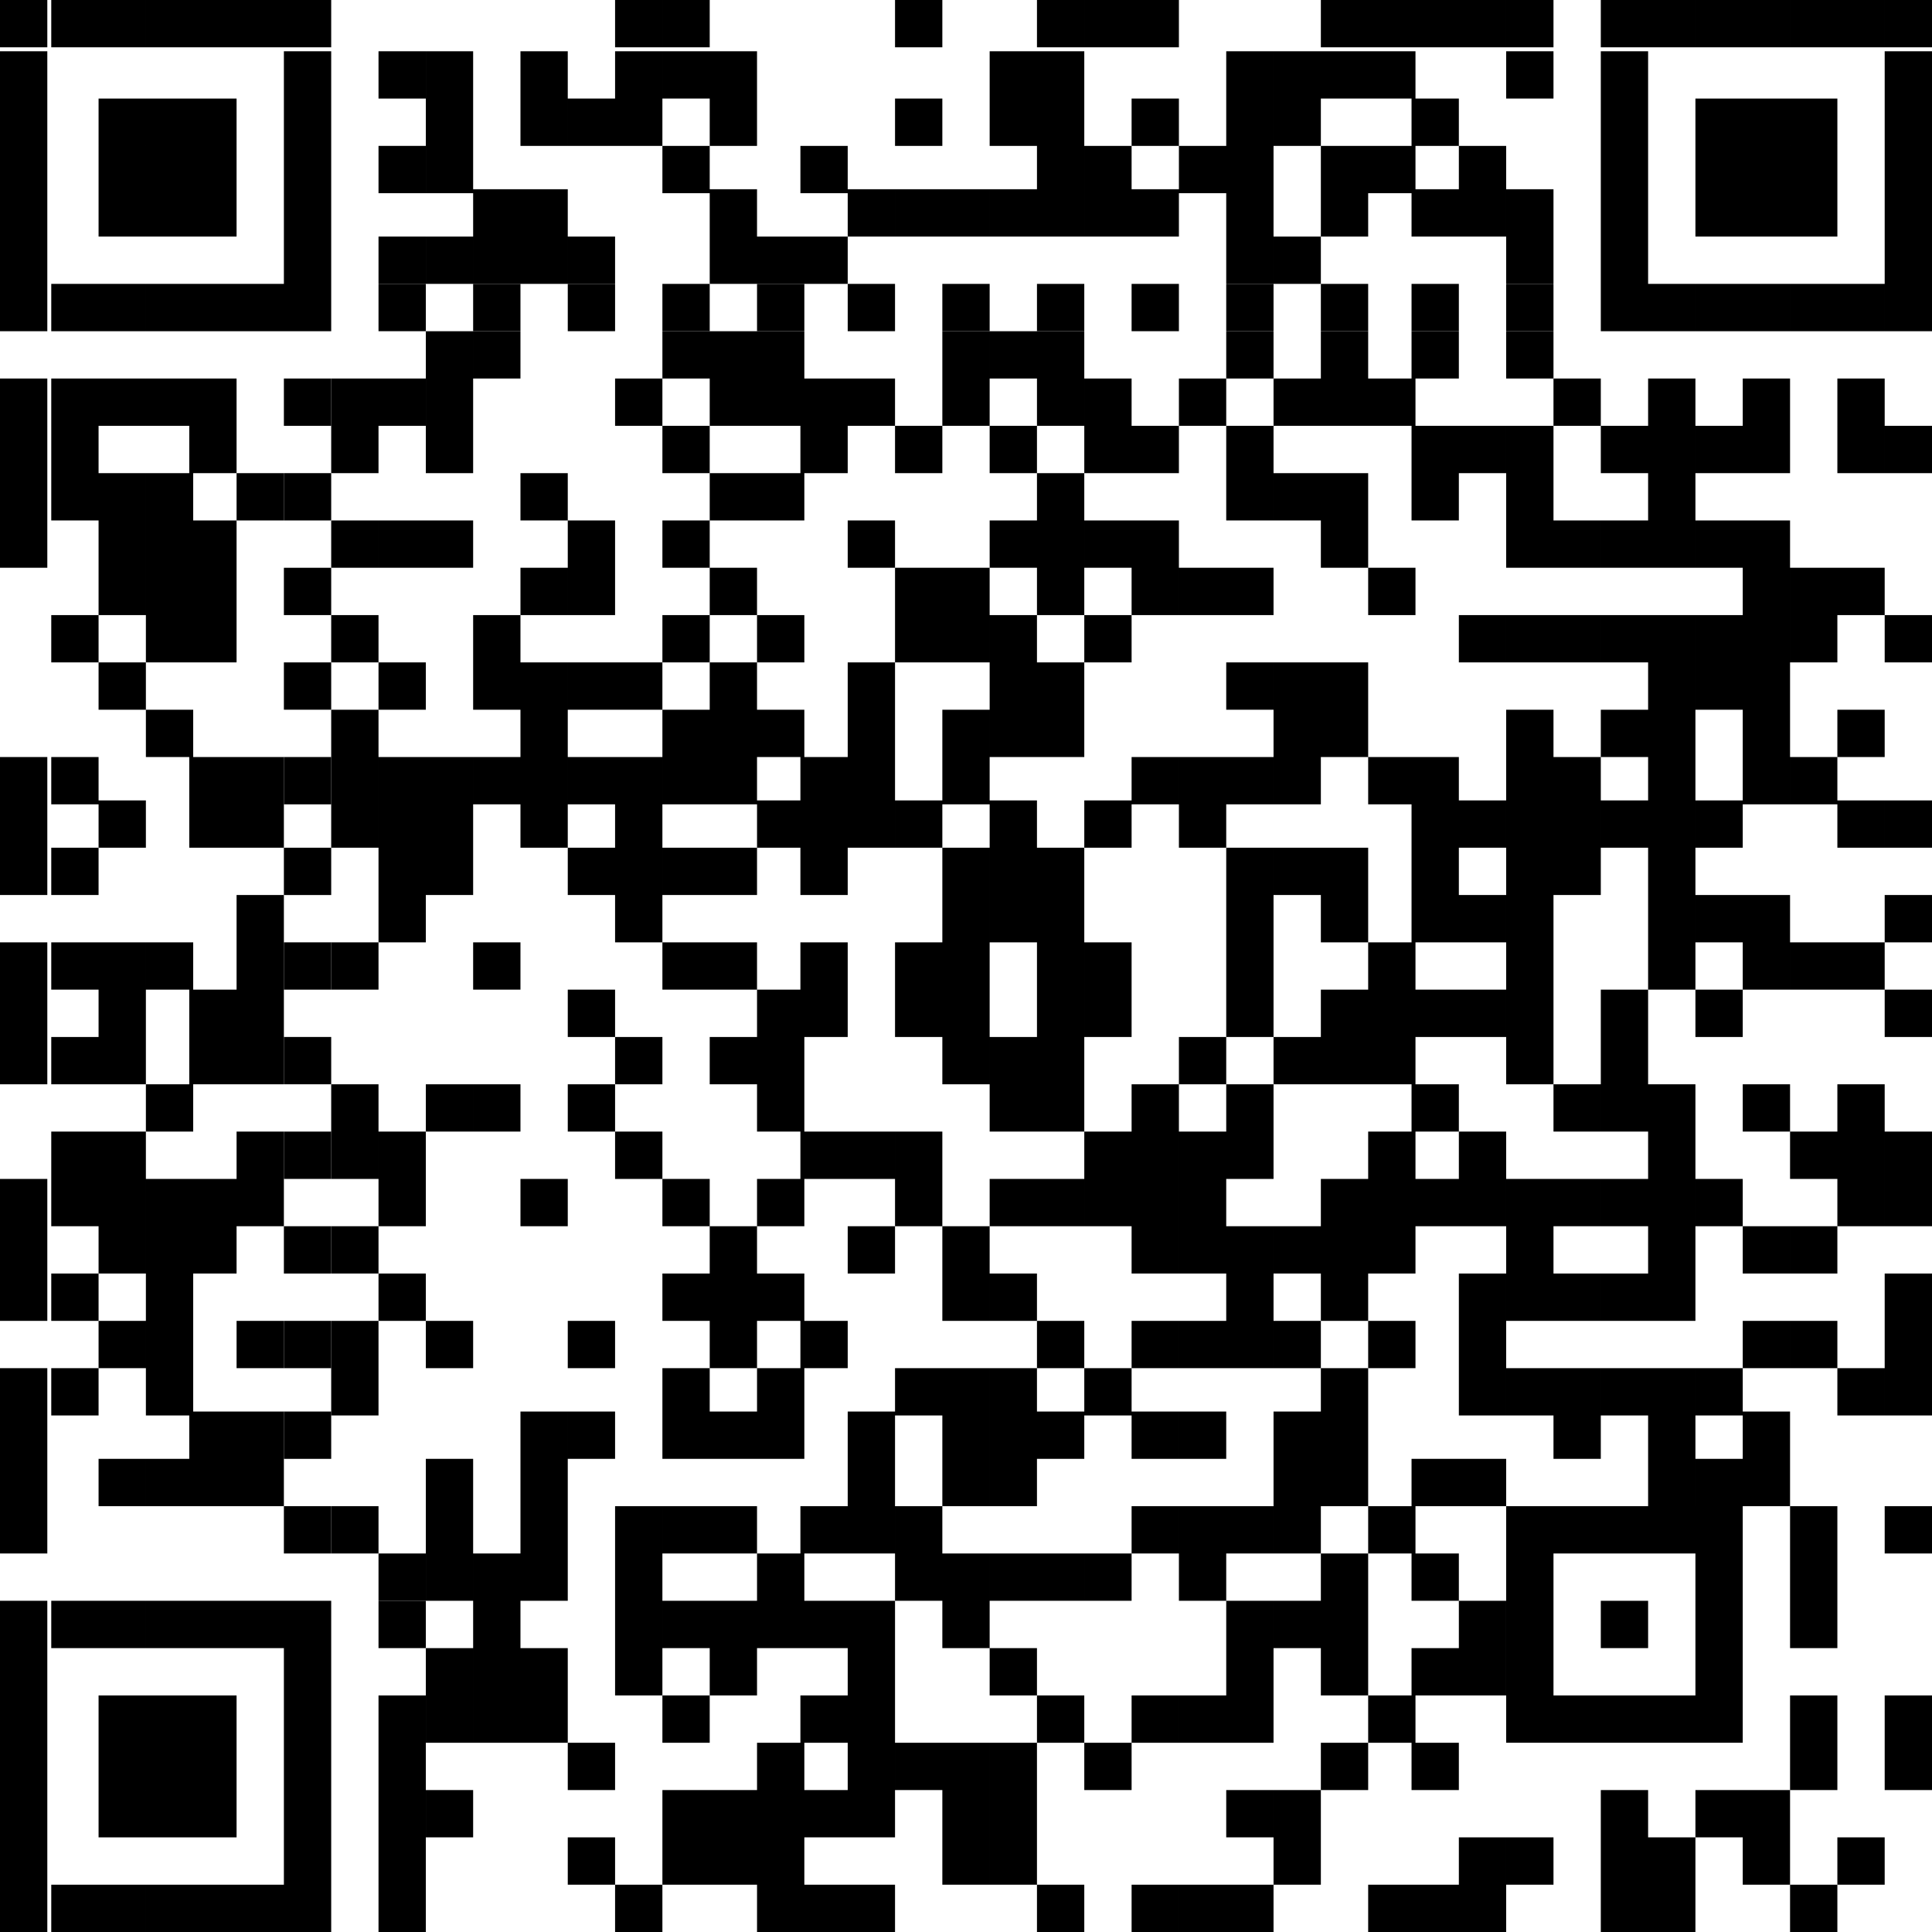
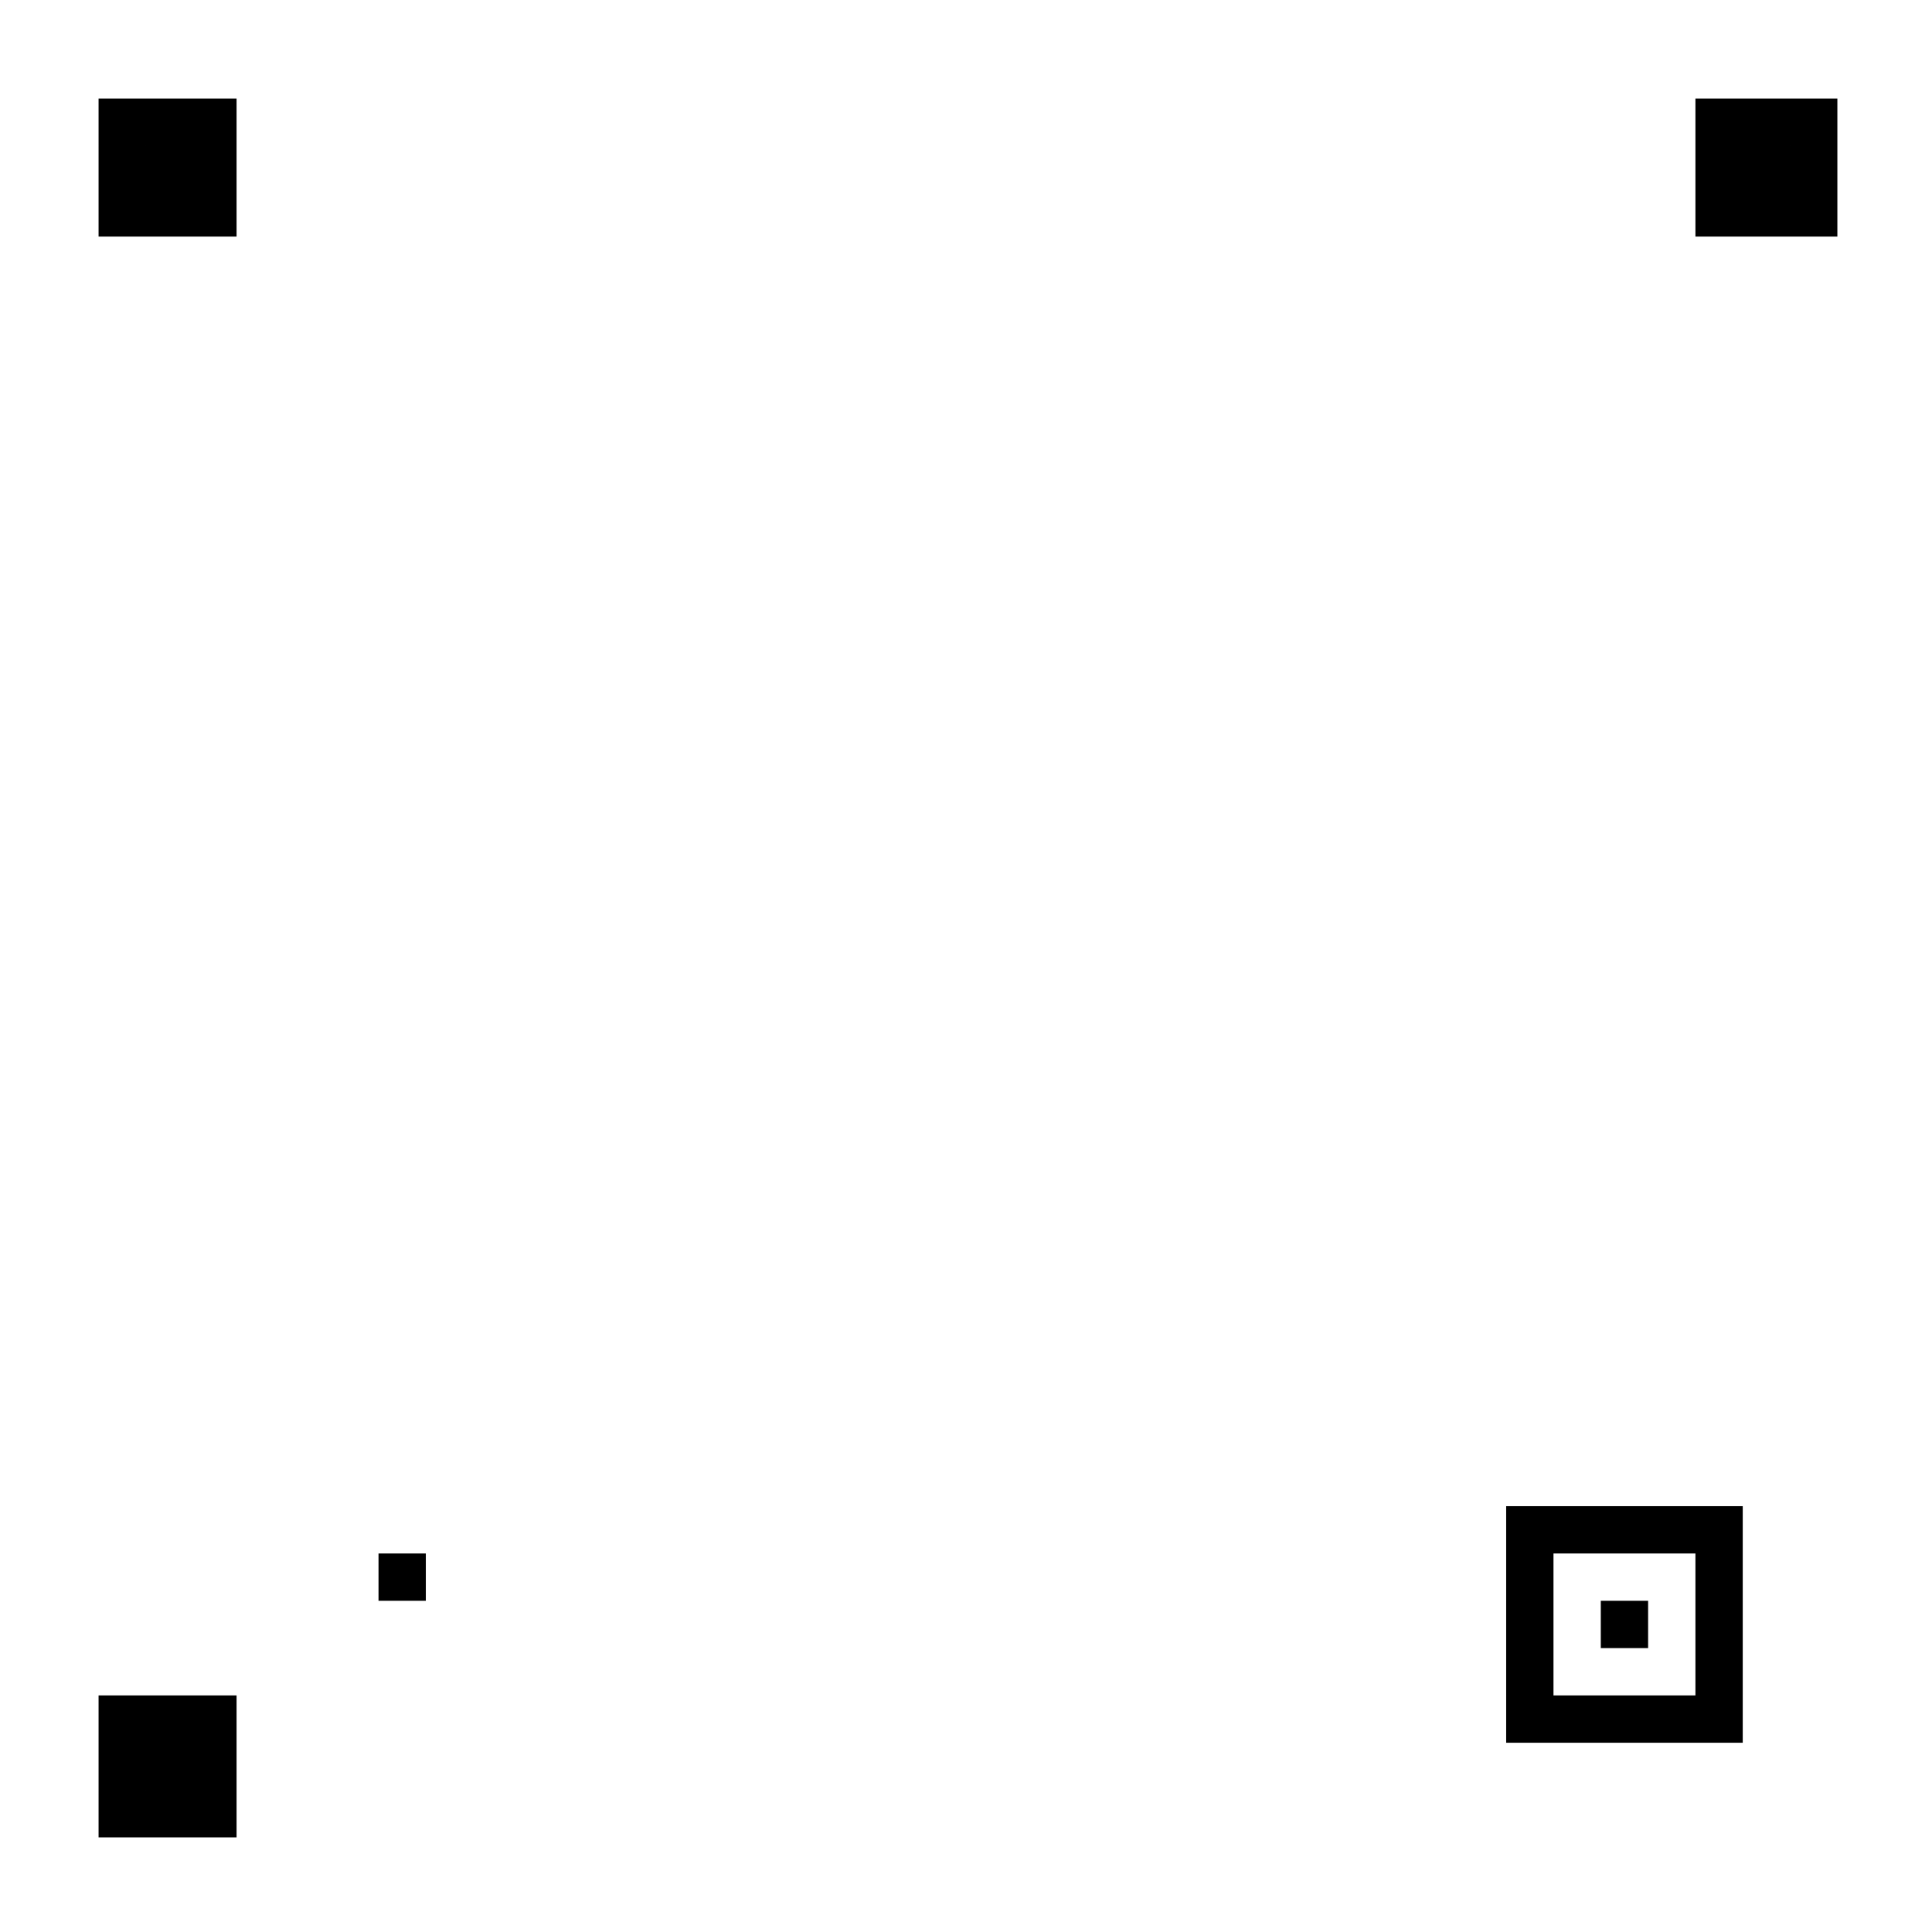
<svg xmlns="http://www.w3.org/2000/svg" version="1.1" viewBox="0 0 49 49">
  <g>
    <g id="Ebene_1">
      <path d="M9.6,39.4h1.2v1.2h-1.2v-1.2Z" />
-       <path d="M15.6,0h1.2v1.2h-1.2V0ZM16.8,0h1.2v1.2h-1.2V0ZM22.7,0h1.2v1.2h-1.2V0ZM26.3,0h1.2v1.2h-1.2V0ZM27.5,0h1.2v1.2h-1.2V0ZM28.7,0h1.2v1.2h-1.2V0ZM33.5,0h1.2v1.2h-1.2V0ZM34.7,0h1.2v1.2h-1.2V0ZM35.8,0h1.2v1.2h-1.2V0ZM37,0h1.2v1.2h-1.2V0ZM38.2,0h1.2v1.2h-1.2V0ZM10.8,1.3h1.2v1.2h-1.2v-1.2ZM13.2,1.3h1.2v1.2h-1.2v-1.2ZM15.6,1.3h1.2v1.2h-1.2v-1.2ZM16.8,1.3h1.2v1.2h-1.2v-1.2ZM18,1.3h1.2v1.2h-1.2v-1.2ZM25.1,1.3h1.2v1.2h-1.2v-1.2ZM26.3,1.3h1.2v1.2h-1.2v-1.2ZM31.1,1.3h1.2v1.2h-1.2v-1.2ZM32.3,1.3h1.2v1.2h-1.2v-1.2ZM33.5,1.3h1.2v1.2h-1.2v-1.2ZM34.7,1.3h1.2v1.2h-1.2v-1.2ZM38.2,1.3h1.2v1.2h-1.2v-1.2ZM10.8,2.5h1.2v1.2h-1.2v-1.2ZM13.2,2.5h1.2v1.2h-1.2v-1.2ZM14.4,2.5h1.2v1.2h-1.2v-1.2ZM15.6,2.5h1.2v1.2h-1.2v-1.2ZM18,2.5h1.2v1.2h-1.2v-1.2ZM22.7,2.5h1.2v1.2h-1.2v-1.2ZM25.1,2.5h1.2v1.2h-1.2v-1.2ZM26.3,2.5h1.2v1.2h-1.2v-1.2ZM28.7,2.5h1.2v1.2h-1.2v-1.2ZM31.1,2.5h1.2v1.2h-1.2v-1.2ZM32.3,2.5h1.2v1.2h-1.2v-1.2ZM35.8,2.5h1.2v1.2h-1.2v-1.2ZM10.8,3.7h1.2v1.2h-1.2v-1.2ZM16.8,3.7h1.2v1.2h-1.2v-1.2ZM20.3,3.7h1.2v1.2h-1.2v-1.2ZM26.3,3.7h1.2v1.2h-1.2v-1.2ZM27.5,3.7h1.2v1.2h-1.2v-1.2ZM29.9,3.7h1.2v1.2h-1.2v-1.2ZM31.1,3.7h1.2v1.2h-1.2v-1.2ZM33.5,3.7h1.2v1.2h-1.2v-1.2ZM34.7,3.7h1.2v1.2h-1.2v-1.2ZM37,3.7h1.2v1.2h-1.2v-1.2ZM12,4.8h1.2v1.2h-1.2v-1.2ZM13.2,4.8h1.2v1.2h-1.2v-1.2ZM18,4.8h1.2v1.2h-1.2v-1.2ZM21.5,4.8h1.2v1.2h-1.2v-1.2ZM22.7,4.8h1.2v1.2h-1.2v-1.2ZM23.9,4.8h1.2v1.2h-1.2v-1.2ZM25.1,4.8h1.2v1.2h-1.2v-1.2ZM26.3,4.8h1.2v1.2h-1.2v-1.2ZM27.5,4.8h1.2v1.2h-1.2v-1.2ZM28.7,4.8h1.2v1.2h-1.2v-1.2ZM31.1,4.8h1.2v1.2h-1.2v-1.2ZM33.5,4.8h1.2v1.2h-1.2v-1.2ZM35.8,4.8h1.2v1.2h-1.2v-1.2ZM37,4.8h1.2v1.2h-1.2v-1.2ZM38.2,4.8h1.2v1.2h-1.2v-1.2ZM10.8,6h1.2v1.2h-1.2v-1.2ZM12,6h1.2v1.2h-1.2v-1.2ZM13.2,6h1.2v1.2h-1.2v-1.2ZM14.4,6h1.2v1.2h-1.2v-1.2ZM18,6h1.2v1.2h-1.2v-1.2ZM19.2,6h1.2v1.2h-1.2v-1.2ZM20.3,6h1.2v1.2h-1.2v-1.2ZM31.1,6h1.2v1.2h-1.2v-1.2ZM32.3,6h1.2v1.2h-1.2v-1.2ZM38.2,6h1.2v1.2h-1.2v-1.2ZM10.8,8.4h1.2v1.2h-1.2v-1.2ZM12,8.4h1.2v1.2h-1.2v-1.2ZM16.8,8.4h1.2v1.2h-1.2v-1.2ZM18,8.4h1.2v1.2h-1.2v-1.2ZM19.2,8.4h1.2v1.2h-1.2v-1.2ZM23.9,8.4h1.2v1.2h-1.2v-1.2ZM25.1,8.4h1.2v1.2h-1.2v-1.2ZM26.3,8.4h1.2v1.2h-1.2v-1.2ZM31.1,8.4h1.2v1.2h-1.2v-1.2ZM33.5,8.4h1.2v1.2h-1.2v-1.2ZM35.8,8.4h1.2v1.2h-1.2v-1.2ZM38.2,8.4h1.2v1.2h-1.2v-1.2ZM10.8,9.6h1.2v1.2h-1.2v-1.2ZM15.6,9.6h1.2v1.2h-1.2v-1.2ZM18,9.6h1.2v1.2h-1.2v-1.2ZM19.2,9.6h1.2v1.2h-1.2v-1.2ZM20.3,9.6h1.2v1.2h-1.2v-1.2ZM21.5,9.6h1.2v1.2h-1.2v-1.2ZM23.9,9.6h1.2v1.2h-1.2v-1.2ZM26.3,9.6h1.2v1.2h-1.2v-1.2ZM27.5,9.6h1.2v1.2h-1.2v-1.2ZM29.9,9.6h1.2v1.2h-1.2v-1.2ZM32.3,9.6h1.2v1.2h-1.2v-1.2ZM33.5,9.6h1.2v1.2h-1.2v-1.2ZM34.7,9.6h1.2v1.2h-1.2v-1.2ZM0,10.8h1.2v1.2H0v-1.2ZM1.3,10.8h1.2v1.2h-1.2v-1.2ZM4.8,10.8h1.2v1.2h-1.2v-1.2ZM8.4,10.8h1.2v1.2h-1.2v-1.2ZM10.8,10.8h1.2v1.2h-1.2v-1.2ZM16.8,10.8h1.2v1.2h-1.2v-1.2ZM20.3,10.8h1.2v1.2h-1.2v-1.2ZM22.7,10.8h1.2v1.2h-1.2v-1.2ZM25.1,10.8h1.2v1.2h-1.2v-1.2ZM27.5,10.8h1.2v1.2h-1.2v-1.2ZM28.7,10.8h1.2v1.2h-1.2v-1.2ZM31.1,10.8h1.2v1.2h-1.2v-1.2ZM35.8,10.8h1.2v1.2h-1.2v-1.2ZM37,10.8h1.2v1.2h-1.2v-1.2ZM38.2,10.8h1.2v1.2h-1.2v-1.2ZM40.6,10.8h1.2v1.2h-1.2v-1.2ZM41.8,10.8h1.2v1.2h-1.2v-1.2ZM43,10.8h1.2v1.2h-1.2v-1.2ZM44.2,10.8h1.2v1.2h-1.2v-1.2ZM46.6,10.8h1.2v1.2h-1.2v-1.2ZM47.8,10.8h1.2v1.2h-1.2v-1.2ZM0,12h1.2v1.2H0v-1.2ZM1.3,12h1.2v1.2h-1.2v-1.2ZM2.5,12h1.2v1.2h-1.2v-1.2ZM3.7,12h1.2v1.2h-1.2v-1.2ZM6,12h1.2v1.2h-1.2v-1.2ZM13.2,12h1.2v1.2h-1.2v-1.2ZM18,12h1.2v1.2h-1.2v-1.2ZM19.2,12h1.2v1.2h-1.2v-1.2ZM26.3,12h1.2v1.2h-1.2v-1.2ZM31.1,12h1.2v1.2h-1.2v-1.2ZM32.3,12h1.2v1.2h-1.2v-1.2ZM33.5,12h1.2v1.2h-1.2v-1.2ZM35.8,12h1.2v1.2h-1.2v-1.2ZM38.2,12h1.2v1.2h-1.2v-1.2ZM41.8,12h1.2v1.2h-1.2v-1.2ZM0,13.2h1.2v1.2H0v-1.2ZM2.5,13.2h1.2v1.2h-1.2v-1.2ZM3.7,13.2h1.2v1.2h-1.2v-1.2ZM4.8,13.2h1.2v1.2h-1.2v-1.2ZM8.4,13.2h1.2v1.2h-1.2v-1.2ZM9.6,13.2h1.2v1.2h-1.2v-1.2ZM10.8,13.2h1.2v1.2h-1.2v-1.2ZM14.4,13.2h1.2v1.2h-1.2v-1.2ZM16.8,13.2h1.2v1.2h-1.2v-1.2ZM21.5,13.2h1.2v1.2h-1.2v-1.2ZM25.1,13.2h1.2v1.2h-1.2v-1.2ZM26.3,13.2h1.2v1.2h-1.2v-1.2ZM27.5,13.2h1.2v1.2h-1.2v-1.2ZM28.7,13.2h1.2v1.2h-1.2v-1.2ZM33.5,13.2h1.2v1.2h-1.2v-1.2ZM38.2,13.2h1.2v1.2h-1.2v-1.2ZM39.4,13.2h1.2v1.2h-1.2v-1.2ZM40.6,13.2h1.2v1.2h-1.2v-1.2ZM41.8,13.2h1.2v1.2h-1.2v-1.2ZM43,13.2h1.2v1.2h-1.2v-1.2ZM44.2,13.2h1.2v1.2h-1.2v-1.2ZM2.5,14.4h1.2v1.2h-1.2v-1.2ZM3.7,14.4h1.2v1.2h-1.2v-1.2ZM4.8,14.4h1.2v1.2h-1.2v-1.2ZM13.2,14.4h1.2v1.2h-1.2v-1.2ZM14.4,14.4h1.2v1.2h-1.2v-1.2ZM18,14.4h1.2v1.2h-1.2v-1.2ZM22.7,14.4h1.2v1.2h-1.2v-1.2ZM23.9,14.4h1.2v1.2h-1.2v-1.2ZM26.3,14.4h1.2v1.2h-1.2v-1.2ZM28.7,14.4h1.2v1.2h-1.2v-1.2ZM29.9,14.4h1.2v1.2h-1.2v-1.2ZM31.1,14.4h1.2v1.2h-1.2v-1.2ZM34.7,14.4h1.2v1.2h-1.2v-1.2ZM44.2,14.4h1.2v1.2h-1.2v-1.2ZM45.4,14.4h1.2v1.2h-1.2v-1.2ZM46.6,14.4h1.2v1.2h-1.2v-1.2ZM1.3,15.6h1.2v1.2h-1.2v-1.2ZM3.7,15.6h1.2v1.2h-1.2v-1.2ZM4.8,15.6h1.2v1.2h-1.2v-1.2ZM8.4,15.6h1.2v1.2h-1.2v-1.2ZM12,15.6h1.2v1.2h-1.2v-1.2ZM16.8,15.6h1.2v1.2h-1.2v-1.2ZM19.2,15.6h1.2v1.2h-1.2v-1.2ZM22.7,15.6h1.2v1.2h-1.2v-1.2ZM23.9,15.6h1.2v1.2h-1.2v-1.2ZM25.1,15.6h1.2v1.2h-1.2v-1.2ZM27.5,15.6h1.2v1.2h-1.2v-1.2ZM37,15.6h1.2v1.2h-1.2v-1.2ZM38.2,15.6h1.2v1.2h-1.2v-1.2ZM39.4,15.6h1.2v1.2h-1.2v-1.2ZM40.6,15.6h1.2v1.2h-1.2v-1.2ZM41.8,15.6h1.2v1.2h-1.2v-1.2ZM43,15.6h1.2v1.2h-1.2v-1.2ZM44.2,15.6h1.2v1.2h-1.2v-1.2ZM45.4,15.6h1.2v1.2h-1.2v-1.2ZM47.8,15.6h1.2v1.2h-1.2v-1.2ZM2.5,16.8h1.2v1.2h-1.2v-1.2ZM9.6,16.8h1.2v1.2h-1.2v-1.2ZM12,16.8h1.2v1.2h-1.2v-1.2ZM13.2,16.8h1.2v1.2h-1.2v-1.2ZM14.4,16.8h1.2v1.2h-1.2v-1.2ZM15.6,16.8h1.2v1.2h-1.2v-1.2ZM18,16.8h1.2v1.2h-1.2v-1.2ZM21.5,16.8h1.2v1.2h-1.2v-1.2ZM25.1,16.8h1.2v1.2h-1.2v-1.2ZM26.3,16.8h1.2v1.2h-1.2v-1.2ZM31.1,16.8h1.2v1.2h-1.2v-1.2ZM32.3,16.8h1.2v1.2h-1.2v-1.2ZM33.5,16.8h1.2v1.2h-1.2v-1.2ZM41.8,16.8h1.2v1.2h-1.2v-1.2ZM43,16.8h1.2v1.2h-1.2v-1.2ZM44.2,16.8h1.2v1.2h-1.2v-1.2ZM3.7,18h1.2v1.2h-1.2v-1.2ZM8.4,18h1.2v1.2h-1.2v-1.2ZM13.2,18h1.2v1.2h-1.2v-1.2ZM16.8,18h1.2v1.2h-1.2v-1.2ZM18,18h1.2v1.2h-1.2v-1.2ZM19.2,18h1.2v1.2h-1.2v-1.2ZM21.5,18h1.2v1.2h-1.2v-1.2ZM23.9,18h1.2v1.2h-1.2v-1.2ZM25.1,18h1.2v1.2h-1.2v-1.2ZM26.3,18h1.2v1.2h-1.2v-1.2ZM32.3,18h1.2v1.2h-1.2v-1.2ZM33.5,18h1.2v1.2h-1.2v-1.2ZM38.2,18h1.2v1.2h-1.2v-1.2ZM40.6,18h1.2v1.2h-1.2v-1.2ZM41.8,18h1.2v1.2h-1.2v-1.2ZM44.2,18h1.2v1.2h-1.2v-1.2ZM46.6,18h1.2v1.2h-1.2v-1.2ZM0,19.2h1.2v1.2H0v-1.2ZM1.3,19.2h1.2v1.2h-1.2v-1.2ZM4.8,19.2h1.2v1.2h-1.2v-1.2ZM6,19.2h1.2v1.2h-1.2v-1.2ZM8.4,19.2h1.2v1.2h-1.2v-1.2ZM9.6,19.2h1.2v1.2h-1.2v-1.2ZM10.8,19.2h1.2v1.2h-1.2v-1.2ZM12,19.2h1.2v1.2h-1.2v-1.2ZM13.2,19.2h1.2v1.2h-1.2v-1.2ZM14.4,19.2h1.2v1.2h-1.2v-1.2ZM15.6,19.2h1.2v1.2h-1.2v-1.2ZM16.8,19.2h1.2v1.2h-1.2v-1.2ZM18,19.2h1.2v1.2h-1.2v-1.2ZM20.3,19.2h1.2v1.2h-1.2v-1.2ZM21.5,19.2h1.2v1.2h-1.2v-1.2ZM23.9,19.2h1.2v1.2h-1.2v-1.2ZM28.7,19.2h1.2v1.2h-1.2v-1.2ZM29.9,19.2h1.2v1.2h-1.2v-1.2ZM31.1,19.2h1.2v1.2h-1.2v-1.2ZM32.3,19.2h1.2v1.2h-1.2v-1.2ZM34.7,19.2h1.2v1.2h-1.2v-1.2ZM35.8,19.2h1.2v1.2h-1.2v-1.2ZM38.2,19.2h1.2v1.2h-1.2v-1.2ZM39.4,19.2h1.2v1.2h-1.2v-1.2ZM41.8,19.2h1.2v1.2h-1.2v-1.2ZM44.2,19.2h1.2v1.2h-1.2v-1.2ZM45.4,19.2h1.2v1.2h-1.2v-1.2ZM0,20.3h1.2v1.2H0v-1.2ZM2.5,20.3h1.2v1.2h-1.2v-1.2ZM4.8,20.3h1.2v1.2h-1.2v-1.2ZM6,20.3h1.2v1.2h-1.2v-1.2ZM8.4,20.3h1.2v1.2h-1.2v-1.2ZM9.6,20.3h1.2v1.2h-1.2v-1.2ZM10.8,20.3h1.2v1.2h-1.2v-1.2ZM13.2,20.3h1.2v1.2h-1.2v-1.2ZM15.6,20.3h1.2v1.2h-1.2v-1.2ZM19.2,20.3h1.2v1.2h-1.2v-1.2ZM20.3,20.3h1.2v1.2h-1.2v-1.2ZM21.5,20.3h1.2v1.2h-1.2v-1.2ZM22.7,20.3h1.2v1.2h-1.2v-1.2ZM25.1,20.3h1.2v1.2h-1.2v-1.2ZM27.5,20.3h1.2v1.2h-1.2v-1.2ZM29.9,20.3h1.2v1.2h-1.2v-1.2ZM35.8,20.3h1.2v1.2h-1.2v-1.2ZM37,20.3h1.2v1.2h-1.2v-1.2ZM38.2,20.3h1.2v1.2h-1.2v-1.2ZM39.4,20.3h1.2v1.2h-1.2v-1.2ZM40.6,20.3h1.2v1.2h-1.2v-1.2ZM41.8,20.3h1.2v1.2h-1.2v-1.2ZM43,20.3h1.2v1.2h-1.2v-1.2ZM46.6,20.3h1.2v1.2h-1.2v-1.2ZM47.8,20.3h1.2v1.2h-1.2v-1.2ZM0,21.5h1.2v1.2H0v-1.2ZM1.3,21.5h1.2v1.2h-1.2v-1.2ZM9.6,21.5h1.2v1.2h-1.2v-1.2ZM10.8,21.5h1.2v1.2h-1.2v-1.2ZM14.4,21.5h1.2v1.2h-1.2v-1.2ZM15.6,21.5h1.2v1.2h-1.2v-1.2ZM16.8,21.5h1.2v1.2h-1.2v-1.2ZM18,21.5h1.2v1.2h-1.2v-1.2ZM20.3,21.5h1.2v1.2h-1.2v-1.2ZM23.9,21.5h1.2v1.2h-1.2v-1.2ZM25.1,21.5h1.2v1.2h-1.2v-1.2ZM26.3,21.5h1.2v1.2h-1.2v-1.2ZM31.1,21.5h1.2v1.2h-1.2v-1.2ZM32.3,21.5h1.2v1.2h-1.2v-1.2ZM33.5,21.5h1.2v1.2h-1.2v-1.2ZM35.8,21.5h1.2v1.2h-1.2v-1.2ZM38.2,21.5h1.2v1.2h-1.2v-1.2ZM39.4,21.5h1.2v1.2h-1.2v-1.2ZM41.8,21.5h1.2v1.2h-1.2v-1.2ZM6,22.7h1.2v1.2h-1.2v-1.2ZM9.6,22.7h1.2v1.2h-1.2v-1.2ZM15.6,22.7h1.2v1.2h-1.2v-1.2ZM23.9,22.7h1.2v1.2h-1.2v-1.2ZM25.1,22.7h1.2v1.2h-1.2v-1.2ZM26.3,22.7h1.2v1.2h-1.2v-1.2ZM31.1,22.7h1.2v1.2h-1.2v-1.2ZM33.5,22.7h1.2v1.2h-1.2v-1.2ZM35.8,22.7h1.2v1.2h-1.2v-1.2ZM37,22.7h1.2v1.2h-1.2v-1.2ZM38.2,22.7h1.2v1.2h-1.2v-1.2ZM41.8,22.7h1.2v1.2h-1.2v-1.2ZM43,22.7h1.2v1.2h-1.2v-1.2ZM44.2,22.7h1.2v1.2h-1.2v-1.2ZM47.8,22.7h1.2v1.2h-1.2v-1.2ZM0,23.9h1.2v1.2H0v-1.2ZM1.3,23.9h1.2v1.2h-1.2v-1.2ZM2.5,23.9h1.2v1.2h-1.2v-1.2ZM3.7,23.9h1.2v1.2h-1.2v-1.2ZM6,23.9h1.2v1.2h-1.2v-1.2ZM8.4,23.9h1.2v1.2h-1.2v-1.2ZM12,23.9h1.2v1.2h-1.2v-1.2ZM16.8,23.9h1.2v1.2h-1.2v-1.2ZM18,23.9h1.2v1.2h-1.2v-1.2ZM20.3,23.9h1.2v1.2h-1.2v-1.2ZM22.7,23.9h1.2v1.2h-1.2v-1.2ZM23.9,23.9h1.2v1.2h-1.2v-1.2ZM26.3,23.9h1.2v1.2h-1.2v-1.2ZM27.5,23.9h1.2v1.2h-1.2v-1.2ZM31.1,23.9h1.2v1.2h-1.2v-1.2ZM34.7,23.9h1.2v1.2h-1.2v-1.2ZM38.2,23.9h1.2v1.2h-1.2v-1.2ZM41.8,23.9h1.2v1.2h-1.2v-1.2ZM44.2,23.9h1.2v1.2h-1.2v-1.2ZM45.4,23.9h1.2v1.2h-1.2v-1.2ZM46.6,23.9h1.2v1.2h-1.2v-1.2ZM0,25.1h1.2v1.2H0v-1.2ZM2.5,25.1h1.2v1.2h-1.2v-1.2ZM4.8,25.1h1.2v1.2h-1.2v-1.2ZM6,25.1h1.2v1.2h-1.2v-1.2ZM14.4,25.1h1.2v1.2h-1.2v-1.2ZM19.2,25.1h1.2v1.2h-1.2v-1.2ZM20.3,25.1h1.2v1.2h-1.2v-1.2ZM22.7,25.1h1.2v1.2h-1.2v-1.2ZM23.9,25.1h1.2v1.2h-1.2v-1.2ZM26.3,25.1h1.2v1.2h-1.2v-1.2ZM27.5,25.1h1.2v1.2h-1.2v-1.2ZM31.1,25.1h1.2v1.2h-1.2v-1.2ZM33.5,25.1h1.2v1.2h-1.2v-1.2ZM34.7,25.1h1.2v1.2h-1.2v-1.2ZM35.8,25.1h1.2v1.2h-1.2v-1.2ZM37,25.1h1.2v1.2h-1.2v-1.2ZM38.2,25.1h1.2v1.2h-1.2v-1.2ZM40.6,25.1h1.2v1.2h-1.2v-1.2ZM43,25.1h1.2v1.2h-1.2v-1.2ZM47.8,25.1h1.2v1.2h-1.2v-1.2ZM0,26.3h1.2v1.2H0v-1.2ZM1.3,26.3h1.2v1.2h-1.2v-1.2ZM2.5,26.3h1.2v1.2h-1.2v-1.2ZM4.8,26.3h1.2v1.2h-1.2v-1.2ZM6,26.3h1.2v1.2h-1.2v-1.2ZM15.6,26.3h1.2v1.2h-1.2v-1.2ZM18,26.3h1.2v1.2h-1.2v-1.2ZM19.2,26.3h1.2v1.2h-1.2v-1.2ZM23.9,26.3h1.2v1.2h-1.2v-1.2ZM25.1,26.3h1.2v1.2h-1.2v-1.2ZM26.3,26.3h1.2v1.2h-1.2v-1.2ZM29.9,26.3h1.2v1.2h-1.2v-1.2ZM32.3,26.3h1.2v1.2h-1.2v-1.2ZM33.5,26.3h1.2v1.2h-1.2v-1.2ZM34.7,26.3h1.2v1.2h-1.2v-1.2ZM38.2,26.3h1.2v1.2h-1.2v-1.2ZM40.6,26.3h1.2v1.2h-1.2v-1.2ZM3.7,27.5h1.2v1.2h-1.2v-1.2ZM8.4,27.5h1.2v1.2h-1.2v-1.2ZM10.8,27.5h1.2v1.2h-1.2v-1.2ZM12,27.5h1.2v1.2h-1.2v-1.2ZM14.4,27.5h1.2v1.2h-1.2v-1.2ZM19.2,27.5h1.2v1.2h-1.2v-1.2ZM25.1,27.5h1.2v1.2h-1.2v-1.2ZM26.3,27.5h1.2v1.2h-1.2v-1.2ZM28.7,27.5h1.2v1.2h-1.2v-1.2ZM31.1,27.5h1.2v1.2h-1.2v-1.2ZM35.8,27.5h1.2v1.2h-1.2v-1.2ZM39.4,27.5h1.2v1.2h-1.2v-1.2ZM40.6,27.5h1.2v1.2h-1.2v-1.2ZM41.8,27.5h1.2v1.2h-1.2v-1.2ZM44.2,27.5h1.2v1.2h-1.2v-1.2ZM46.6,27.5h1.2v1.2h-1.2v-1.2ZM1.3,28.7h1.2v1.2h-1.2v-1.2ZM2.5,28.7h1.2v1.2h-1.2v-1.2ZM6,28.7h1.2v1.2h-1.2v-1.2ZM8.4,28.7h1.2v1.2h-1.2v-1.2ZM9.6,28.7h1.2v1.2h-1.2v-1.2ZM15.6,28.7h1.2v1.2h-1.2v-1.2ZM20.3,28.7h1.2v1.2h-1.2v-1.2ZM21.5,28.7h1.2v1.2h-1.2v-1.2ZM22.7,28.7h1.2v1.2h-1.2v-1.2ZM27.5,28.7h1.2v1.2h-1.2v-1.2ZM28.7,28.7h1.2v1.2h-1.2v-1.2ZM29.9,28.7h1.2v1.2h-1.2v-1.2ZM31.1,28.7h1.2v1.2h-1.2v-1.2ZM34.7,28.7h1.2v1.2h-1.2v-1.2ZM37,28.7h1.2v1.2h-1.2v-1.2ZM41.8,28.7h1.2v1.2h-1.2v-1.2ZM45.4,28.7h1.2v1.2h-1.2v-1.2ZM46.6,28.7h1.2v1.2h-1.2v-1.2ZM47.8,28.7h1.2v1.2h-1.2v-1.2ZM0,29.9h1.2v1.2H0v-1.2ZM1.3,29.9h1.2v1.2h-1.2v-1.2ZM2.5,29.9h1.2v1.2h-1.2v-1.2ZM3.7,29.9h1.2v1.2h-1.2v-1.2ZM4.8,29.9h1.2v1.2h-1.2v-1.2ZM6,29.9h1.2v1.2h-1.2v-1.2ZM9.6,29.9h1.2v1.2h-1.2v-1.2ZM13.2,29.9h1.2v1.2h-1.2v-1.2ZM16.8,29.9h1.2v1.2h-1.2v-1.2ZM19.2,29.9h1.2v1.2h-1.2v-1.2ZM22.7,29.9h1.2v1.2h-1.2v-1.2ZM25.1,29.9h1.2v1.2h-1.2v-1.2ZM26.3,29.9h1.2v1.2h-1.2v-1.2ZM27.5,29.9h1.2v1.2h-1.2v-1.2ZM28.7,29.9h1.2v1.2h-1.2v-1.2ZM29.9,29.9h1.2v1.2h-1.2v-1.2ZM33.5,29.9h1.2v1.2h-1.2v-1.2ZM34.7,29.9h1.2v1.2h-1.2v-1.2ZM35.8,29.9h1.2v1.2h-1.2v-1.2ZM37,29.9h1.2v1.2h-1.2v-1.2ZM38.2,29.9h1.2v1.2h-1.2v-1.2ZM39.4,29.9h1.2v1.2h-1.2v-1.2ZM40.6,29.9h1.2v1.2h-1.2v-1.2ZM41.8,29.9h1.2v1.2h-1.2v-1.2ZM43,29.9h1.2v1.2h-1.2v-1.2ZM46.6,29.9h1.2v1.2h-1.2v-1.2ZM47.8,29.9h1.2v1.2h-1.2v-1.2ZM0,31.1h1.2v1.2H0v-1.2ZM2.5,31.1h1.2v1.2h-1.2v-1.2ZM3.7,31.1h1.2v1.2h-1.2v-1.2ZM4.8,31.1h1.2v1.2h-1.2v-1.2ZM8.4,31.1h1.2v1.2h-1.2v-1.2ZM18,31.1h1.2v1.2h-1.2v-1.2ZM21.5,31.1h1.2v1.2h-1.2v-1.2ZM23.9,31.1h1.2v1.2h-1.2v-1.2ZM28.7,31.1h1.2v1.2h-1.2v-1.2ZM29.9,31.1h1.2v1.2h-1.2v-1.2ZM31.1,31.1h1.2v1.2h-1.2v-1.2ZM32.3,31.1h1.2v1.2h-1.2v-1.2ZM33.5,31.1h1.2v1.2h-1.2v-1.2ZM34.7,31.1h1.2v1.2h-1.2v-1.2ZM38.2,31.1h1.2v1.2h-1.2v-1.2ZM41.8,31.1h1.2v1.2h-1.2v-1.2ZM44.2,31.1h1.2v1.2h-1.2v-1.2ZM45.4,31.1h1.2v1.2h-1.2v-1.2ZM0,32.3h1.2v1.2H0v-1.2ZM1.3,32.3h1.2v1.2h-1.2v-1.2ZM3.7,32.3h1.2v1.2h-1.2v-1.2ZM9.6,32.3h1.2v1.2h-1.2v-1.2ZM16.8,32.3h1.2v1.2h-1.2v-1.2ZM18,32.3h1.2v1.2h-1.2v-1.2ZM19.2,32.3h1.2v1.2h-1.2v-1.2ZM23.9,32.3h1.2v1.2h-1.2v-1.2ZM25.1,32.3h1.2v1.2h-1.2v-1.2ZM31.1,32.3h1.2v1.2h-1.2v-1.2ZM33.5,32.3h1.2v1.2h-1.2v-1.2ZM37,32.3h1.2v1.2h-1.2v-1.2ZM38.2,32.3h1.2v1.2h-1.2v-1.2ZM39.4,32.3h1.2v1.2h-1.2v-1.2ZM40.6,32.3h1.2v1.2h-1.2v-1.2ZM41.8,32.3h1.2v1.2h-1.2v-1.2ZM47.8,32.3h1.2v1.2h-1.2v-1.2ZM2.5,33.5h1.2v1.2h-1.2v-1.2ZM3.7,33.5h1.2v1.2h-1.2v-1.2ZM6,33.5h1.2v1.2h-1.2v-1.2ZM8.4,33.5h1.2v1.2h-1.2v-1.2ZM10.8,33.5h1.2v1.2h-1.2v-1.2ZM14.4,33.5h1.2v1.2h-1.2v-1.2ZM18,33.5h1.2v1.2h-1.2v-1.2ZM20.3,33.5h1.2v1.2h-1.2v-1.2ZM26.3,33.5h1.2v1.2h-1.2v-1.2ZM28.7,33.5h1.2v1.2h-1.2v-1.2ZM29.9,33.5h1.2v1.2h-1.2v-1.2ZM31.1,33.5h1.2v1.2h-1.2v-1.2ZM32.3,33.5h1.2v1.2h-1.2v-1.2ZM34.7,33.5h1.2v1.2h-1.2v-1.2ZM37,33.5h1.2v1.2h-1.2v-1.2ZM44.2,33.5h1.2v1.2h-1.2v-1.2ZM45.4,33.5h1.2v1.2h-1.2v-1.2ZM47.8,33.5h1.2v1.2h-1.2v-1.2ZM0,34.7h1.2v1.2H0v-1.2ZM1.3,34.7h1.2v1.2h-1.2v-1.2ZM3.7,34.7h1.2v1.2h-1.2v-1.2ZM8.4,34.7h1.2v1.2h-1.2v-1.2ZM16.8,34.7h1.2v1.2h-1.2v-1.2ZM19.2,34.7h1.2v1.2h-1.2v-1.2ZM22.7,34.7h1.2v1.2h-1.2v-1.2ZM23.9,34.7h1.2v1.2h-1.2v-1.2ZM25.1,34.7h1.2v1.2h-1.2v-1.2ZM27.5,34.7h1.2v1.2h-1.2v-1.2ZM33.5,34.7h1.2v1.2h-1.2v-1.2ZM37,34.7h1.2v1.2h-1.2v-1.2ZM38.2,34.7h1.2v1.2h-1.2v-1.2ZM39.4,34.7h1.2v1.2h-1.2v-1.2ZM40.6,34.7h1.2v1.2h-1.2v-1.2ZM41.8,34.7h1.2v1.2h-1.2v-1.2ZM43,34.7h1.2v1.2h-1.2v-1.2ZM46.6,34.7h1.2v1.2h-1.2v-1.2ZM47.8,34.7h1.2v1.2h-1.2v-1.2ZM0,35.8h1.2v1.2H0v-1.2ZM4.8,35.8h1.2v1.2h-1.2v-1.2ZM6,35.8h1.2v1.2h-1.2v-1.2ZM13.2,35.8h1.2v1.2h-1.2v-1.2ZM14.4,35.8h1.2v1.2h-1.2v-1.2ZM16.8,35.8h1.2v1.2h-1.2v-1.2ZM18,35.8h1.2v1.2h-1.2v-1.2ZM19.2,35.8h1.2v1.2h-1.2v-1.2ZM21.5,35.8h1.2v1.2h-1.2v-1.2ZM23.9,35.8h1.2v1.2h-1.2v-1.2ZM25.1,35.8h1.2v1.2h-1.2v-1.2ZM26.3,35.8h1.2v1.2h-1.2v-1.2ZM28.7,35.8h1.2v1.2h-1.2v-1.2ZM29.9,35.8h1.2v1.2h-1.2v-1.2ZM32.3,35.8h1.2v1.2h-1.2v-1.2ZM33.5,35.8h1.2v1.2h-1.2v-1.2ZM39.4,35.8h1.2v1.2h-1.2v-1.2ZM41.8,35.8h1.2v1.2h-1.2v-1.2ZM44.2,35.8h1.2v1.2h-1.2v-1.2ZM0,37h1.2v1.2H0v-1.2ZM2.5,37h1.2v1.2h-1.2v-1.2ZM3.7,37h1.2v1.2h-1.2v-1.2ZM4.8,37h1.2v1.2h-1.2v-1.2ZM6,37h1.2v1.2h-1.2v-1.2ZM10.8,37h1.2v1.2h-1.2v-1.2ZM13.2,37h1.2v1.2h-1.2v-1.2ZM21.5,37h1.2v1.2h-1.2v-1.2ZM23.9,37h1.2v1.2h-1.2v-1.2ZM25.1,37h1.2v1.2h-1.2v-1.2ZM32.3,37h1.2v1.2h-1.2v-1.2ZM33.5,37h1.2v1.2h-1.2v-1.2ZM35.8,37h1.2v1.2h-1.2v-1.2ZM37,37h1.2v1.2h-1.2v-1.2ZM41.8,37h1.2v1.2h-1.2v-1.2ZM43,37h1.2v1.2h-1.2v-1.2ZM44.2,37h1.2v1.2h-1.2v-1.2ZM0,38.2h1.2v1.2H0v-1.2ZM8.4,38.2h1.2v1.2h-1.2v-1.2ZM10.8,38.2h1.2v1.2h-1.2v-1.2ZM13.2,38.2h1.2v1.2h-1.2v-1.2ZM15.6,38.2h1.2v1.2h-1.2v-1.2ZM16.8,38.2h1.2v1.2h-1.2v-1.2ZM18,38.2h1.2v1.2h-1.2v-1.2ZM20.3,38.2h1.2v1.2h-1.2v-1.2ZM21.5,38.2h1.2v1.2h-1.2v-1.2ZM22.7,38.2h1.2v1.2h-1.2v-1.2ZM28.7,38.2h1.2v1.2h-1.2v-1.2ZM29.9,38.2h1.2v1.2h-1.2v-1.2ZM31.1,38.2h1.2v1.2h-1.2v-1.2ZM32.3,38.2h1.2v1.2h-1.2v-1.2ZM34.7,38.2h1.2v1.2h-1.2v-1.2ZM45.4,38.2h1.2v1.2h-1.2v-1.2ZM47.8,38.2h1.2v1.2h-1.2v-1.2ZM10.8,39.4h1.2v1.2h-1.2v-1.2ZM12,39.4h1.2v1.2h-1.2v-1.2ZM13.2,39.4h1.2v1.2h-1.2v-1.2ZM15.6,39.4h1.2v1.2h-1.2v-1.2ZM19.2,39.4h1.2v1.2h-1.2v-1.2ZM22.7,39.4h1.2v1.2h-1.2v-1.2ZM23.9,39.4h1.2v1.2h-1.2v-1.2ZM25.1,39.4h1.2v1.2h-1.2v-1.2ZM26.3,39.4h1.2v1.2h-1.2v-1.2ZM27.5,39.4h1.2v1.2h-1.2v-1.2ZM29.9,39.4h1.2v1.2h-1.2v-1.2ZM33.5,39.4h1.2v1.2h-1.2v-1.2ZM35.8,39.4h1.2v1.2h-1.2v-1.2ZM45.4,39.4h1.2v1.2h-1.2v-1.2ZM12,40.6h1.2v1.2h-1.2v-1.2ZM15.6,40.6h1.2v1.2h-1.2v-1.2ZM16.8,40.6h1.2v1.2h-1.2v-1.2ZM18,40.6h1.2v1.2h-1.2v-1.2ZM19.2,40.6h1.2v1.2h-1.2v-1.2ZM20.3,40.6h1.2v1.2h-1.2v-1.2ZM21.5,40.6h1.2v1.2h-1.2v-1.2ZM23.9,40.6h1.2v1.2h-1.2v-1.2ZM31.1,40.6h1.2v1.2h-1.2v-1.2ZM32.3,40.6h1.2v1.2h-1.2v-1.2ZM33.5,40.6h1.2v1.2h-1.2v-1.2ZM37,40.6h1.2v1.2h-1.2v-1.2ZM45.4,40.6h1.2v1.2h-1.2v-1.2ZM10.8,41.8h1.2v1.2h-1.2v-1.2ZM12,41.8h1.2v1.2h-1.2v-1.2ZM13.2,41.8h1.2v1.2h-1.2v-1.2ZM15.6,41.8h1.2v1.2h-1.2v-1.2ZM18,41.8h1.2v1.2h-1.2v-1.2ZM21.5,41.8h1.2v1.2h-1.2v-1.2ZM25.1,41.8h1.2v1.2h-1.2v-1.2ZM31.1,41.8h1.2v1.2h-1.2v-1.2ZM33.5,41.8h1.2v1.2h-1.2v-1.2ZM35.8,41.8h1.2v1.2h-1.2v-1.2ZM37,41.8h1.2v1.2h-1.2v-1.2ZM10.8,43h1.2v1.2h-1.2v-1.2ZM12,43h1.2v1.2h-1.2v-1.2ZM13.2,43h1.2v1.2h-1.2v-1.2ZM16.8,43h1.2v1.2h-1.2v-1.2ZM20.3,43h1.2v1.2h-1.2v-1.2ZM21.5,43h1.2v1.2h-1.2v-1.2ZM26.3,43h1.2v1.2h-1.2v-1.2ZM28.7,43h1.2v1.2h-1.2v-1.2ZM29.9,43h1.2v1.2h-1.2v-1.2ZM31.1,43h1.2v1.2h-1.2v-1.2ZM34.7,43h1.2v1.2h-1.2v-1.2ZM45.4,43h1.2v1.2h-1.2v-1.2ZM47.8,43h1.2v1.2h-1.2v-1.2ZM14.4,44.2h1.2v1.2h-1.2v-1.2ZM19.2,44.2h1.2v1.2h-1.2v-1.2ZM21.5,44.2h1.2v1.2h-1.2v-1.2ZM22.7,44.2h1.2v1.2h-1.2v-1.2ZM23.9,44.2h1.2v1.2h-1.2v-1.2ZM25.1,44.2h1.2v1.2h-1.2v-1.2ZM27.5,44.2h1.2v1.2h-1.2v-1.2ZM33.5,44.2h1.2v1.2h-1.2v-1.2ZM35.8,44.2h1.2v1.2h-1.2v-1.2ZM45.4,44.2h1.2v1.2h-1.2v-1.2ZM47.8,44.2h1.2v1.2h-1.2v-1.2ZM10.8,45.4h1.2v1.2h-1.2v-1.2ZM16.8,45.4h1.2v1.2h-1.2v-1.2ZM18,45.4h1.2v1.2h-1.2v-1.2ZM19.2,45.4h1.2v1.2h-1.2v-1.2ZM20.3,45.4h1.2v1.2h-1.2v-1.2ZM21.5,45.4h1.2v1.2h-1.2v-1.2ZM23.9,45.4h1.2v1.2h-1.2v-1.2ZM25.1,45.4h1.2v1.2h-1.2v-1.2ZM31.1,45.4h1.2v1.2h-1.2v-1.2ZM32.3,45.4h1.2v1.2h-1.2v-1.2ZM40.6,45.4h1.2v1.2h-1.2v-1.2ZM43,45.4h1.2v1.2h-1.2v-1.2ZM44.2,45.4h1.2v1.2h-1.2v-1.2ZM14.4,46.6h1.2v1.2h-1.2v-1.2ZM16.8,46.6h1.2v1.2h-1.2v-1.2ZM18,46.6h1.2v1.2h-1.2v-1.2ZM19.2,46.6h1.2v1.2h-1.2v-1.2ZM23.9,46.6h1.2v1.2h-1.2v-1.2ZM25.1,46.6h1.2v1.2h-1.2v-1.2ZM32.3,46.6h1.2v1.2h-1.2v-1.2ZM37,46.6h1.2v1.2h-1.2v-1.2ZM38.2,46.6h1.2v1.2h-1.2v-1.2ZM40.6,46.6h1.2v1.2h-1.2v-1.2ZM41.8,46.6h1.2v1.2h-1.2v-1.2ZM44.2,46.6h1.2v1.2h-1.2v-1.2ZM46.6,46.6h1.2v1.2h-1.2v-1.2ZM15.6,47.8h1.2v1.2h-1.2v-1.2ZM19.2,47.8h1.2v1.2h-1.2v-1.2ZM20.3,47.8h1.2v1.2h-1.2v-1.2ZM21.5,47.8h1.2v1.2h-1.2v-1.2ZM26.3,47.8h1.2v1.2h-1.2v-1.2ZM28.7,47.8h1.2v1.2h-1.2v-1.2ZM29.9,47.8h1.2v1.2h-1.2v-1.2ZM31.1,47.8h1.2v1.2h-1.2v-1.2ZM34.7,47.8h1.2v1.2h-1.2v-1.2ZM35.8,47.8h1.2v1.2h-1.2v-1.2ZM37,47.8h1.2v1.2h-1.2v-1.2ZM40.6,47.8h1.2v1.2h-1.2v-1.2ZM41.8,47.8h1.2v1.2h-1.2v-1.2ZM45.4,47.8h1.2v1.2h-1.2v-1.2Z" />
-       <path d="M0,0h1.2v1.2H0V0ZM1.3,0h1.2v1.2h-1.2V0ZM2.5,0h1.2v1.2h-1.2V0ZM3.7,0h1.2v1.2h-1.2V0ZM4.8,0h1.2v1.2h-1.2V0ZM6,0h1.2v1.2h-1.2V0ZM7.2,0h1.2v1.2h-1.2V0ZM40.6,0h1.2v1.2h-1.2V0ZM41.8,0h1.2v1.2h-1.2V0ZM43,0h1.2v1.2h-1.2V0ZM44.2,0h1.2v1.2h-1.2V0ZM45.4,0h1.2v1.2h-1.2V0ZM46.6,0h1.2v1.2h-1.2V0ZM47.8,0h1.2v1.2h-1.2V0ZM0,1.3h1.2v1.2H0v-1.2ZM7.2,1.3h1.2v1.2h-1.2v-1.2ZM40.6,1.3h1.2v1.2h-1.2v-1.2ZM47.8,1.3h1.2v1.2h-1.2v-1.2ZM0,2.5h1.2v1.2H0v-1.2ZM7.2,2.5h1.2v1.2h-1.2v-1.2ZM40.6,2.5h1.2v1.2h-1.2v-1.2ZM47.8,2.5h1.2v1.2h-1.2v-1.2ZM0,3.7h1.2v1.2H0v-1.2ZM7.2,3.7h1.2v1.2h-1.2v-1.2ZM40.6,3.7h1.2v1.2h-1.2v-1.2ZM47.8,3.7h1.2v1.2h-1.2v-1.2ZM0,4.8h1.2v1.2H0v-1.2ZM7.2,4.8h1.2v1.2h-1.2v-1.2ZM40.6,4.8h1.2v1.2h-1.2v-1.2ZM47.8,4.8h1.2v1.2h-1.2v-1.2ZM0,6h1.2v1.2H0v-1.2ZM7.2,6h1.2v1.2h-1.2v-1.2ZM40.6,6h1.2v1.2h-1.2v-1.2ZM47.8,6h1.2v1.2h-1.2v-1.2ZM0,7.2h1.2v1.2H0v-1.2ZM1.3,7.2h1.2v1.2h-1.2v-1.2ZM2.5,7.2h1.2v1.2h-1.2v-1.2ZM3.7,7.2h1.2v1.2h-1.2v-1.2ZM4.8,7.2h1.2v1.2h-1.2v-1.2ZM6,7.2h1.2v1.2h-1.2v-1.2ZM7.2,7.2h1.2v1.2h-1.2v-1.2ZM40.6,7.2h1.2v1.2h-1.2v-1.2ZM41.8,7.2h1.2v1.2h-1.2v-1.2ZM43,7.2h1.2v1.2h-1.2v-1.2ZM44.2,7.2h1.2v1.2h-1.2v-1.2ZM45.4,7.2h1.2v1.2h-1.2v-1.2ZM46.6,7.2h1.2v1.2h-1.2v-1.2ZM47.8,7.2h1.2v1.2h-1.2v-1.2ZM0,40.6h1.2v1.2H0v-1.2ZM1.3,40.6h1.2v1.2h-1.2v-1.2ZM2.5,40.6h1.2v1.2h-1.2v-1.2ZM3.7,40.6h1.2v1.2h-1.2v-1.2ZM4.8,40.6h1.2v1.2h-1.2v-1.2ZM6,40.6h1.2v1.2h-1.2v-1.2ZM7.2,40.6h1.2v1.2h-1.2v-1.2ZM0,41.8h1.2v1.2H0v-1.2ZM7.2,41.8h1.2v1.2h-1.2v-1.2ZM0,43h1.2v1.2H0v-1.2ZM7.2,43h1.2v1.2h-1.2v-1.2ZM0,44.2h1.2v1.2H0v-1.2ZM7.2,44.2h1.2v1.2h-1.2v-1.2ZM0,45.4h1.2v1.2H0v-1.2ZM7.2,45.4h1.2v1.2h-1.2v-1.2ZM0,46.6h1.2v1.2H0v-1.2ZM7.2,46.6h1.2v1.2h-1.2v-1.2ZM0,47.8h1.2v1.2H0v-1.2ZM1.3,47.8h1.2v1.2h-1.2v-1.2ZM2.5,47.8h1.2v1.2h-1.2v-1.2ZM3.7,47.8h1.2v1.2h-1.2v-1.2ZM4.8,47.8h1.2v1.2h-1.2v-1.2ZM6,47.8h1.2v1.2h-1.2v-1.2ZM7.2,47.8h1.2v1.2h-1.2v-1.2Z" />
      <path d="M38.2,38.2h1.2v1.2h-1.2v-1.2ZM39.4,38.2h1.2v1.2h-1.2v-1.2ZM40.6,38.2h1.2v1.2h-1.2v-1.2ZM41.8,38.2h1.2v1.2h-1.2v-1.2ZM43,38.2h1.2v1.2h-1.2v-1.2ZM38.2,39.4h1.2v1.2h-1.2v-1.2ZM43,39.4h1.2v1.2h-1.2v-1.2ZM38.2,40.6h1.2v1.2h-1.2v-1.2ZM40.6,40.6h1.2v1.2h-1.2v-1.2ZM43,40.6h1.2v1.2h-1.2v-1.2ZM38.2,41.8h1.2v1.2h-1.2v-1.2ZM43,41.8h1.2v1.2h-1.2v-1.2ZM38.2,43h1.2v1.2h-1.2v-1.2ZM39.4,43h1.2v1.2h-1.2v-1.2ZM40.6,43h1.2v1.2h-1.2v-1.2ZM41.8,43h1.2v1.2h-1.2v-1.2ZM43,43h1.2v1.2h-1.2v-1.2Z" />
-       <path d="M9.6,7.2h1.2v1.2h-1.2v-1.2ZM12,7.2h1.2v1.2h-1.2v-1.2ZM14.4,7.2h1.2v1.2h-1.2v-1.2ZM16.8,7.2h1.2v1.2h-1.2v-1.2ZM19.2,7.2h1.2v1.2h-1.2v-1.2ZM21.5,7.2h1.2v1.2h-1.2v-1.2ZM23.9,7.2h1.2v1.2h-1.2v-1.2ZM26.3,7.2h1.2v1.2h-1.2v-1.2ZM28.7,7.2h1.2v1.2h-1.2v-1.2ZM31.1,7.2h1.2v1.2h-1.2v-1.2ZM33.5,7.2h1.2v1.2h-1.2v-1.2ZM35.8,7.2h1.2v1.2h-1.2v-1.2ZM38.2,7.2h1.2v1.2h-1.2v-1.2ZM7.2,9.6h1.2v1.2h-1.2v-1.2ZM7.2,12h1.2v1.2h-1.2v-1.2ZM7.2,14.4h1.2v1.2h-1.2v-1.2ZM7.2,16.8h1.2v1.2h-1.2v-1.2ZM7.2,19.2h1.2v1.2h-1.2v-1.2ZM7.2,21.5h1.2v1.2h-1.2v-1.2ZM7.2,23.9h1.2v1.2h-1.2v-1.2ZM7.2,26.3h1.2v1.2h-1.2v-1.2ZM7.2,28.7h1.2v1.2h-1.2v-1.2ZM7.2,31.1h1.2v1.2h-1.2v-1.2ZM7.2,33.5h1.2v1.2h-1.2v-1.2ZM7.2,35.8h1.2v1.2h-1.2v-1.2ZM7.2,38.2h1.2v1.2h-1.2v-1.2Z" />
-       <path d="M9.6,1.3h1.2v1.2h-1.2v-1.2ZM9.6,3.7h1.2v1.2h-1.2v-1.2ZM9.6,6h1.2v1.2h-1.2v-1.2ZM0,9.6h1.2v1.2H0v-1.2ZM1.3,9.6h1.2v1.2h-1.2v-1.2ZM2.5,9.6h1.2v1.2h-1.2v-1.2ZM3.7,9.6h1.2v1.2h-1.2v-1.2ZM4.8,9.6h1.2v1.2h-1.2v-1.2ZM8.4,9.6h1.2v1.2h-1.2v-1.2ZM9.6,9.6h1.2v1.2h-1.2v-1.2ZM39.4,9.6h1.2v1.2h-1.2v-1.2ZM41.8,9.6h1.2v1.2h-1.2v-1.2ZM44.2,9.6h1.2v1.2h-1.2v-1.2ZM46.6,9.6h1.2v1.2h-1.2v-1.2ZM9.6,40.6h1.2v1.2h-1.2v-1.2ZM9.6,43h1.2v1.2h-1.2v-1.2ZM9.6,44.2h1.2v1.2h-1.2v-1.2ZM9.6,45.4h1.2v1.2h-1.2v-1.2ZM9.6,46.6h1.2v1.2h-1.2v-1.2ZM9.6,47.8h1.2v1.2h-1.2v-1.2Z" />
      <path d="M2.5,2.5h1.2v1.2h-1.2v-1.2ZM3.7,2.5h1.2v1.2h-1.2v-1.2ZM4.8,2.5h1.2v1.2h-1.2v-1.2ZM43,2.5h1.2v1.2h-1.2v-1.2ZM44.2,2.5h1.2v1.2h-1.2v-1.2ZM45.4,2.5h1.2v1.2h-1.2v-1.2ZM2.5,3.7h1.2v1.2h-1.2v-1.2ZM3.7,3.7h1.2v1.2h-1.2v-1.2ZM4.8,3.7h1.2v1.2h-1.2v-1.2ZM43,3.7h1.2v1.2h-1.2v-1.2ZM44.2,3.7h1.2v1.2h-1.2v-1.2ZM45.4,3.7h1.2v1.2h-1.2v-1.2ZM2.5,4.8h1.2v1.2h-1.2v-1.2ZM3.7,4.8h1.2v1.2h-1.2v-1.2ZM4.8,4.8h1.2v1.2h-1.2v-1.2ZM43,4.8h1.2v1.2h-1.2v-1.2ZM44.2,4.8h1.2v1.2h-1.2v-1.2ZM45.4,4.8h1.2v1.2h-1.2v-1.2ZM2.5,43h1.2v1.2h-1.2v-1.2ZM3.7,43h1.2v1.2h-1.2v-1.2ZM4.8,43h1.2v1.2h-1.2v-1.2ZM2.5,44.2h1.2v1.2h-1.2v-1.2ZM3.7,44.2h1.2v1.2h-1.2v-1.2ZM4.8,44.2h1.2v1.2h-1.2v-1.2ZM2.5,45.4h1.2v1.2h-1.2v-1.2ZM3.7,45.4h1.2v1.2h-1.2v-1.2ZM4.8,45.4h1.2v1.2h-1.2v-1.2Z" />
    </g>
  </g>
</svg>